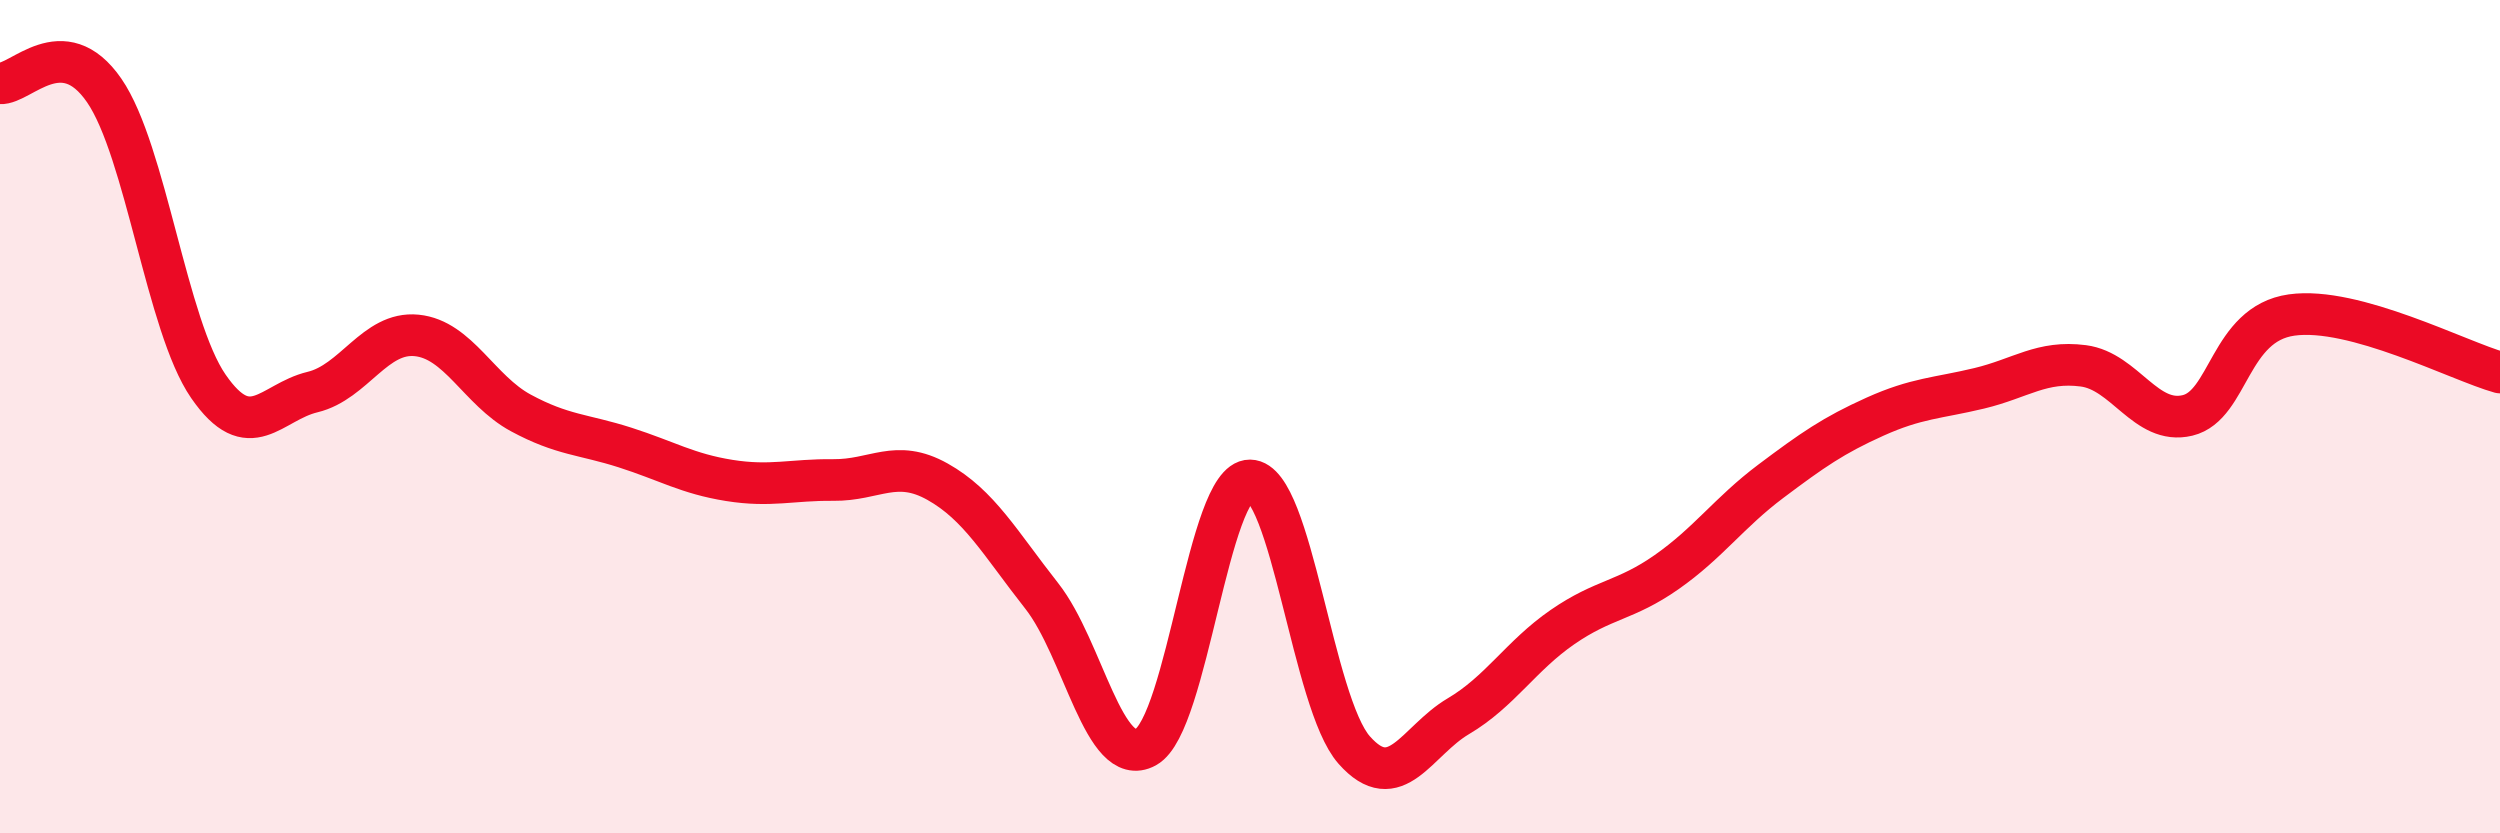
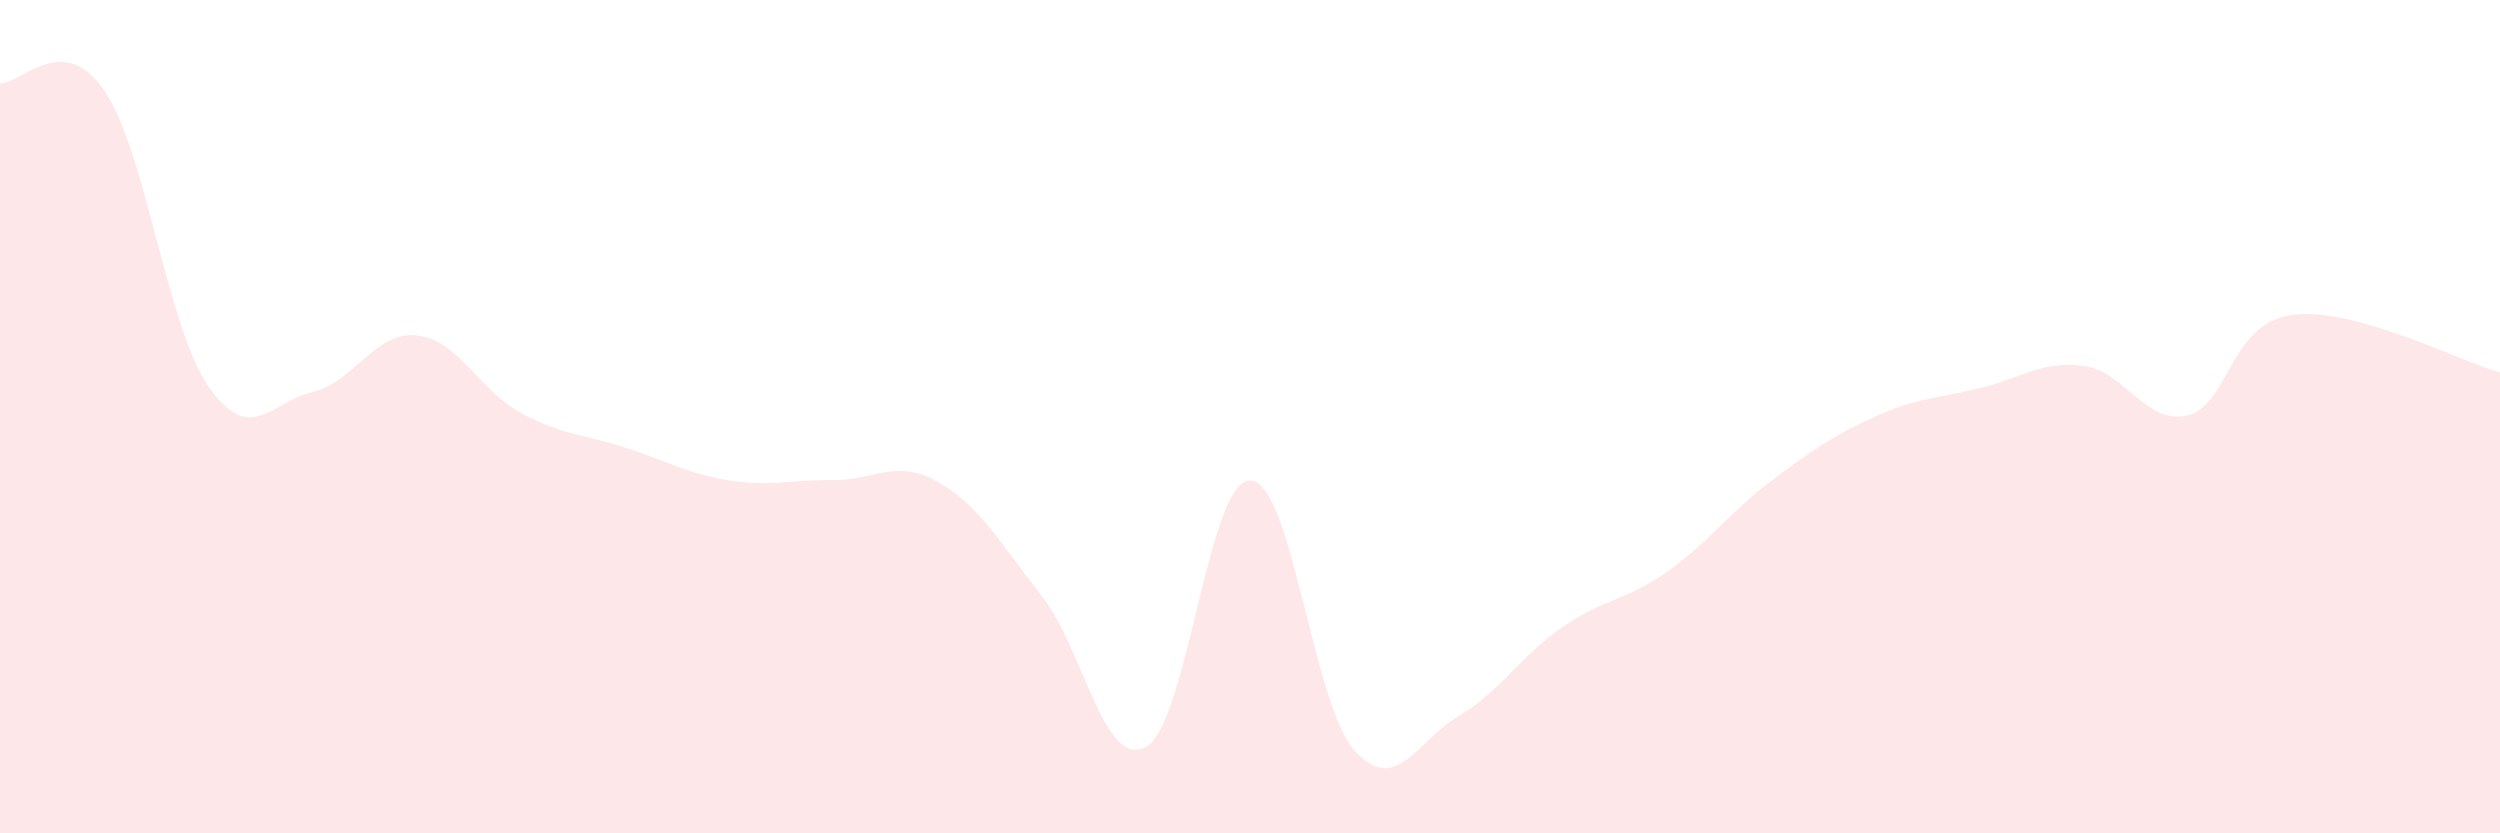
<svg xmlns="http://www.w3.org/2000/svg" width="60" height="20" viewBox="0 0 60 20">
  <path d="M 0,2 C 0.5,2.03 1.5,0.72 2.5,2.17 C 3.5,3.62 4,7.82 5,9.27 C 6,10.72 6.5,9.65 7.5,9.41 C 8.5,9.17 9,7.95 10,8.05 C 11,8.15 11.5,9.37 12.5,9.91 C 13.5,10.45 14,10.42 15,10.74 C 16,11.06 16.5,11.37 17.5,11.53 C 18.5,11.69 19,11.51 20,11.52 C 21,11.53 21.5,11 22.5,11.56 C 23.5,12.12 24,13.03 25,14.3 C 26,15.57 26.5,18.48 27.5,17.93 C 28.5,17.38 29,11.52 30,11.53 C 31,11.54 31.5,16.87 32.5,18 C 33.5,19.13 34,17.78 35,17.19 C 36,16.6 36.5,15.74 37.5,15.05 C 38.5,14.36 39,14.43 40,13.73 C 41,13.03 41.5,12.3 42.5,11.55 C 43.5,10.8 44,10.45 45,10 C 46,9.55 46.5,9.56 47.5,9.32 C 48.5,9.08 49,8.65 50,8.78 C 51,8.91 51.5,10.21 52.5,9.97 C 53.5,9.73 53.5,7.77 55,7.56 C 56.5,7.35 59,8.66 60,8.94L60 20L0 20Z" fill="#EB0A25" opacity="0.1" stroke-linecap="round" stroke-linejoin="round" />
-   <path d="M 0,2 C 0.5,2.03 1.5,0.72 2.5,2.17 C 3.5,3.62 4,7.82 5,9.27 C 6,10.72 6.5,9.65 7.5,9.41 C 8.5,9.17 9,7.95 10,8.05 C 11,8.15 11.5,9.37 12.5,9.91 C 13.5,10.45 14,10.42 15,10.74 C 16,11.06 16.5,11.37 17.5,11.53 C 18.5,11.69 19,11.51 20,11.52 C 21,11.53 21.5,11 22.5,11.56 C 23.5,12.12 24,13.03 25,14.3 C 26,15.57 26.5,18.48 27.5,17.93 C 28.5,17.38 29,11.52 30,11.53 C 31,11.54 31.5,16.87 32.5,18 C 33.5,19.13 34,17.78 35,17.19 C 36,16.6 36.5,15.74 37.5,15.05 C 38.5,14.36 39,14.43 40,13.73 C 41,13.03 41.5,12.3 42.5,11.55 C 43.5,10.8 44,10.45 45,10 C 46,9.55 46.5,9.56 47.5,9.32 C 48.5,9.08 49,8.65 50,8.78 C 51,8.91 51.5,10.21 52.5,9.97 C 53.5,9.73 53.5,7.77 55,7.56 C 56.5,7.35 59,8.66 60,8.94" stroke="#EB0A25" stroke-width="1" fill="none" stroke-linecap="round" stroke-linejoin="round" />
</svg>